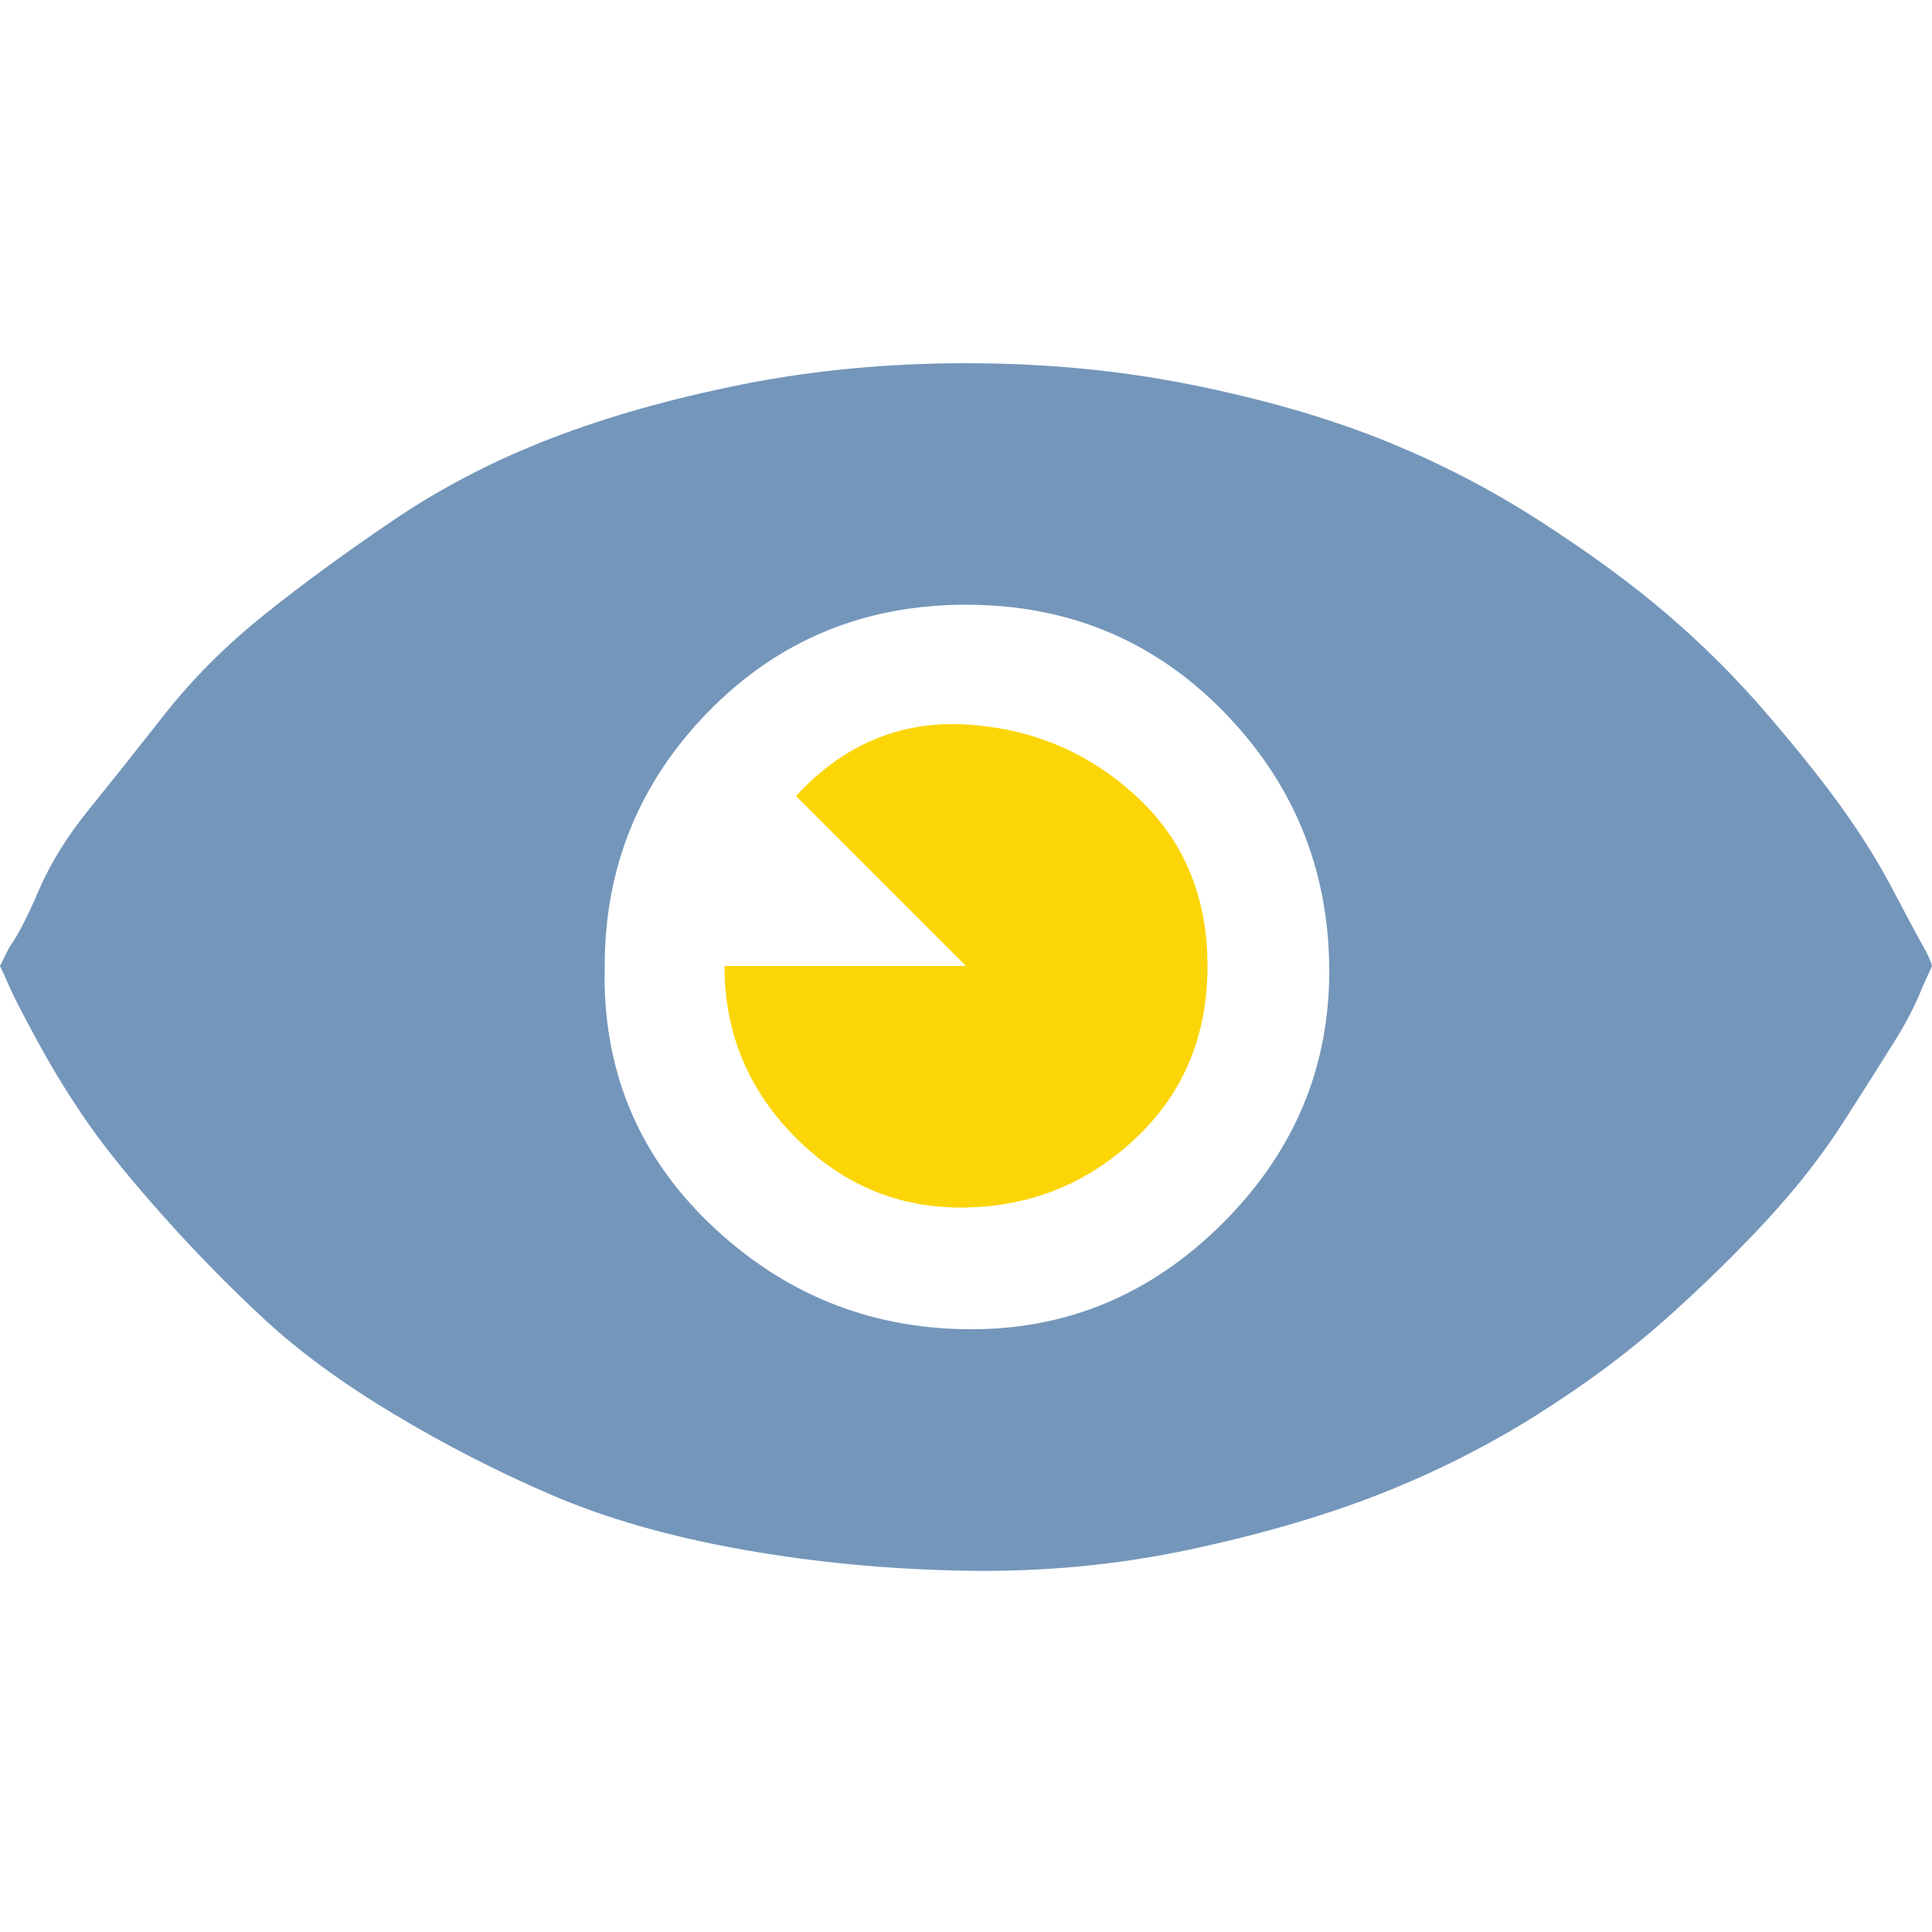
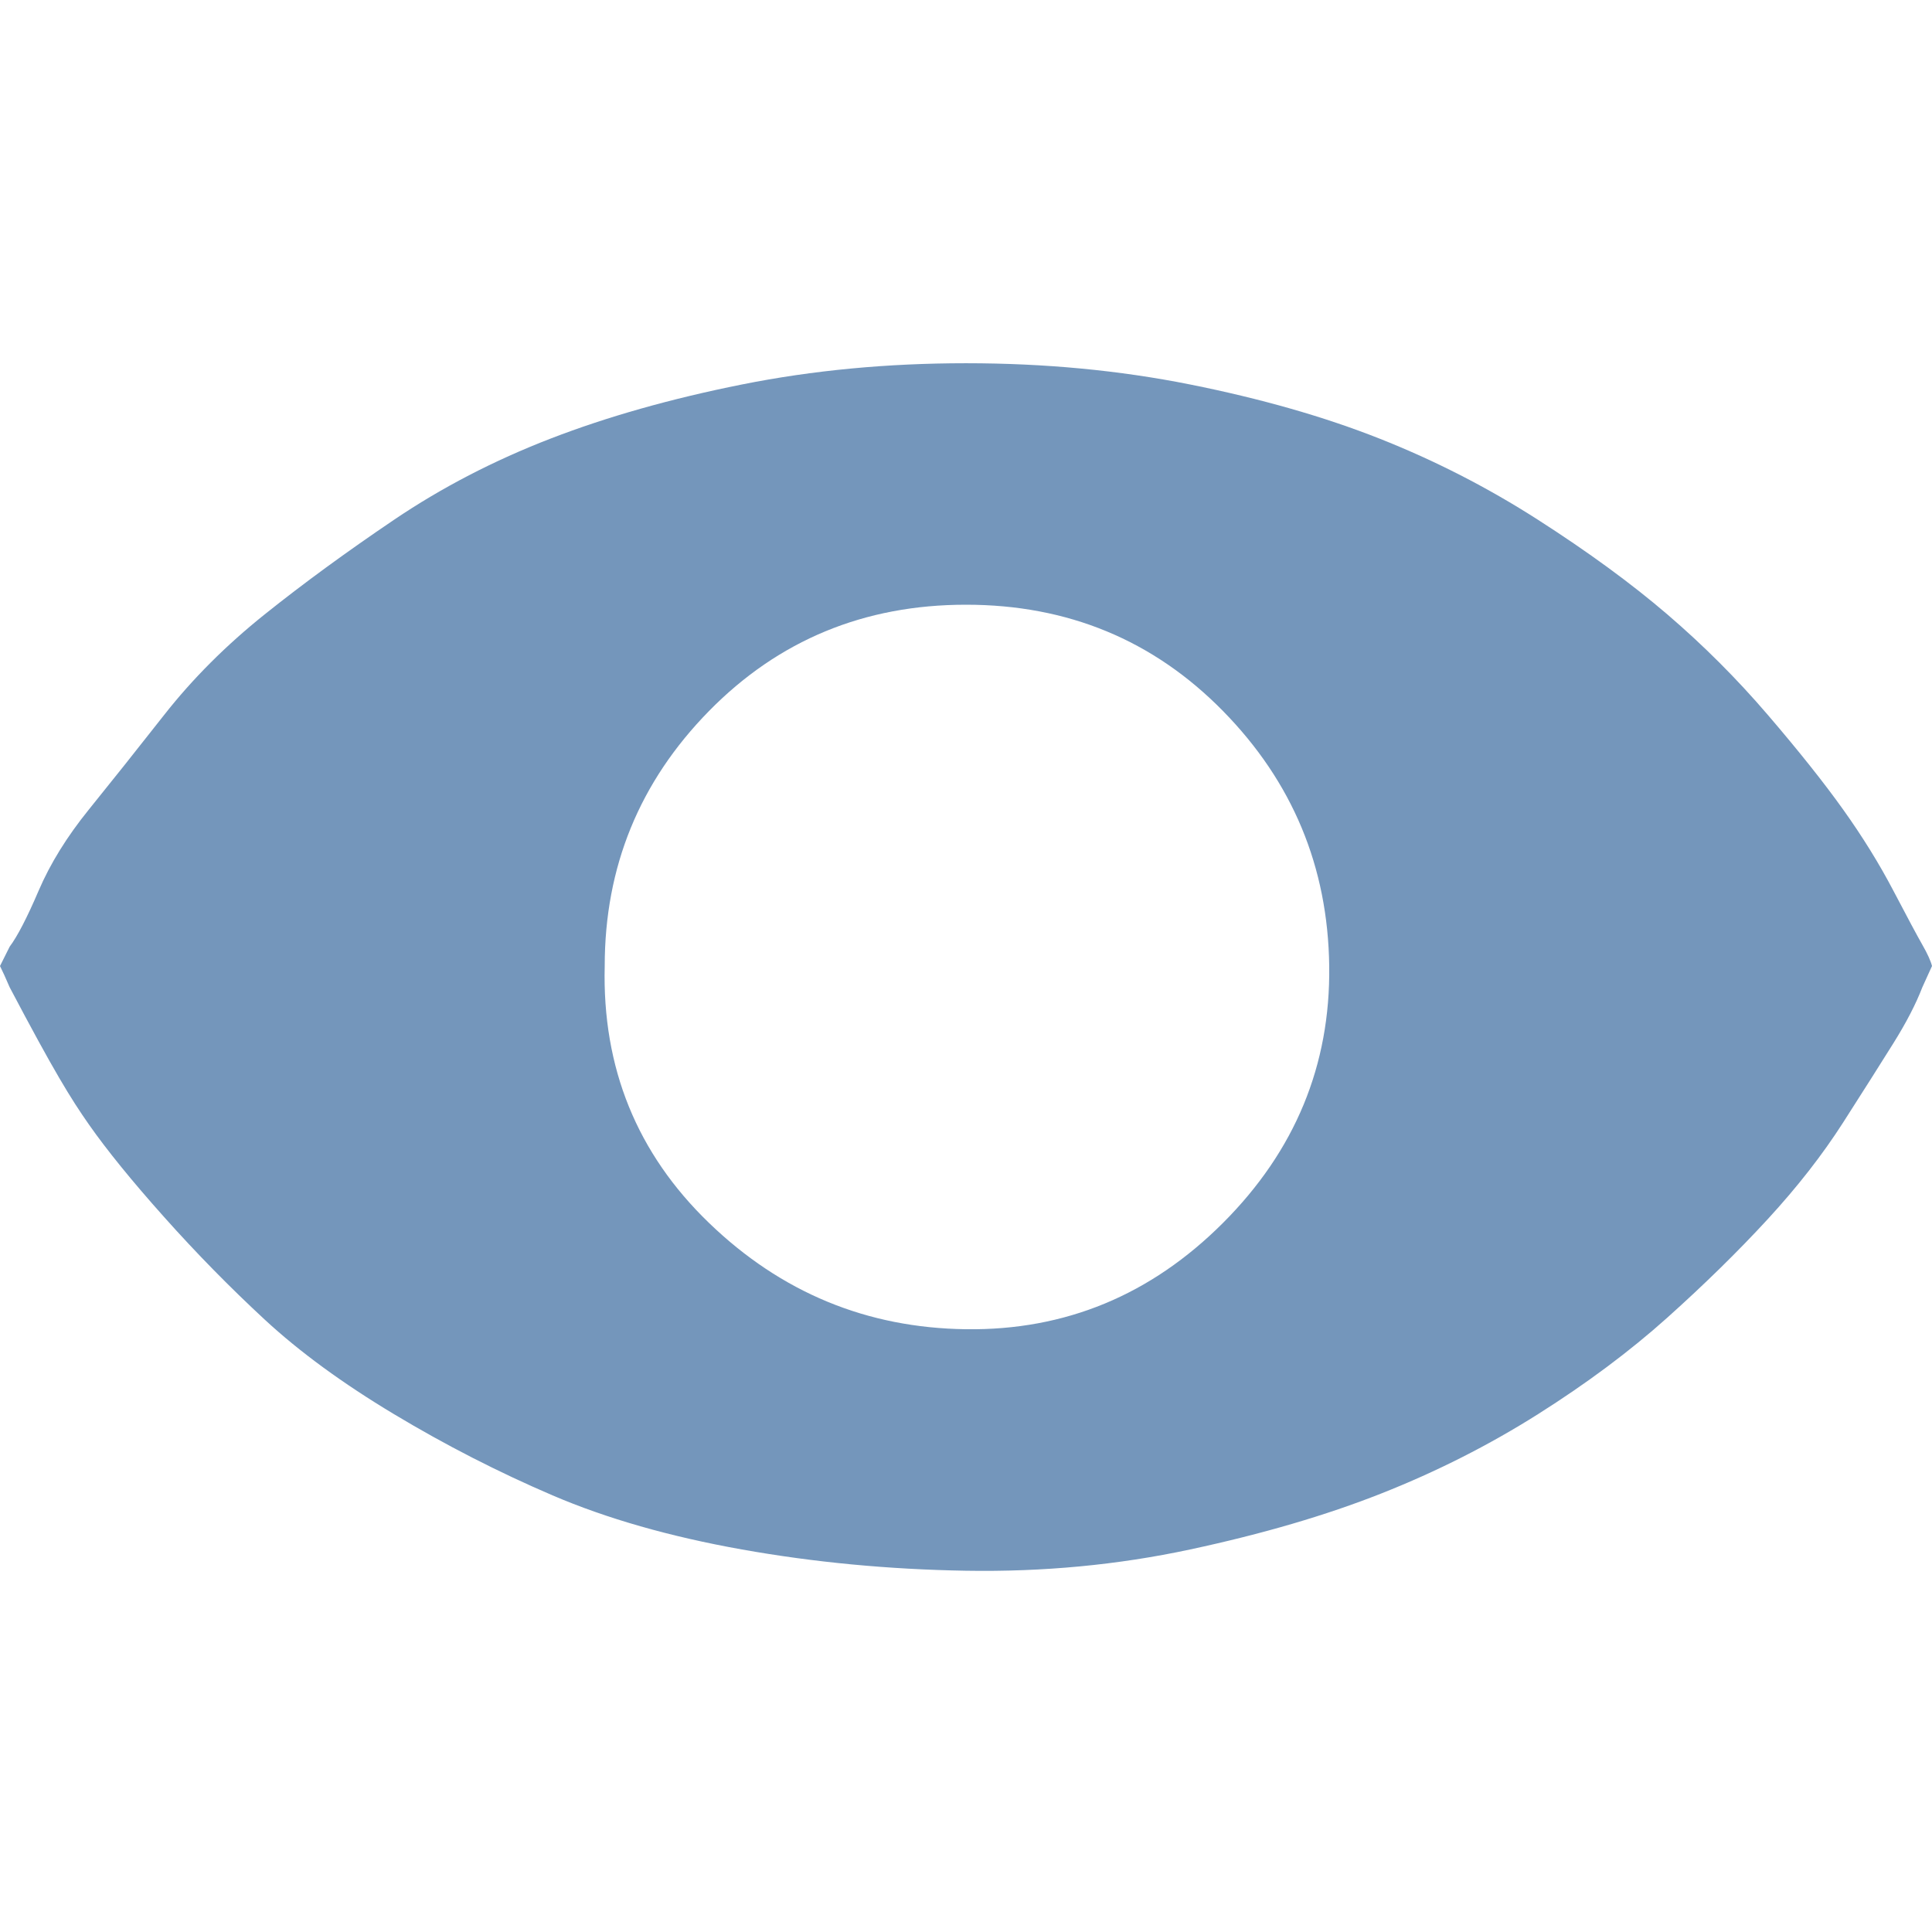
<svg xmlns="http://www.w3.org/2000/svg" width="120" height="120" viewBox="0 0 120 120" fill="none">
-   <path fill-rule="evenodd" clip-rule="evenodd" d="M0 60.001C0.16 60.321 0.36 60.761 0.6 61.321C0.84 61.88 1.44 63.041 2.4 64.8C3.36 66.561 4.4 68.241 5.52 69.841C6.64 71.441 8.2 73.361 10.2 75.6C12.2 77.841 14.28 79.961 16.44 81.961C18.6 83.961 21.28 85.921 24.48 87.841C27.68 89.761 30.96 91.441 34.32 92.88C37.68 94.32 41.6 95.441 46.08 96.24C50.56 97.04 55.2 97.481 60 97.561C64.8 97.641 69.44 97.201 73.92 96.24C78.4 95.281 82.36 94.121 85.8 92.761C89.24 91.401 92.48 89.761 95.52 87.841C98.56 85.921 101.24 83.921 103.56 81.841C105.88 79.76 107.96 77.721 109.8 75.721C111.64 73.721 113.2 71.721 114.48 69.721C115.76 67.721 116.8 66.081 117.6 64.8C118.4 63.52 119 62.361 119.4 61.321L120 60.001C119.92 59.681 119.72 59.24 119.4 58.681C119.08 58.12 118.48 57.001 117.6 55.321C116.72 53.641 115.68 51.961 114.48 50.281C113.28 48.6 111.72 46.641 109.8 44.401C107.88 42.16 105.8 40.081 103.56 38.16C101.32 36.24 98.64 34.281 95.52 32.281C92.4 30.28 89.12 28.601 85.68 27.241C82.24 25.881 78.32 24.761 73.92 23.881C69.52 23 64.88 22.561 60 22.561C55.12 22.561 50.48 23 46.08 23.881C41.68 24.761 37.72 25.881 34.2 27.241C30.68 28.601 27.44 30.28 24.48 32.281C21.52 34.281 18.84 36.24 16.44 38.16C14.04 40.081 11.96 42.16 10.2 44.401C8.44 46.641 6.88 48.6 5.52 50.281C4.16 51.961 3.12 53.641 2.4 55.321C1.68 57.001 1.08 58.16 0.6 58.8L0 60.001ZM44.04 44.16C39.72 48.56 37.56 53.84 37.56 60.001C37.4 66.32 39.56 71.641 44.04 75.96C48.52 80.281 53.84 82.481 60 82.561C66.16 82.641 71.48 80.441 75.96 75.96C80.44 71.481 82.64 66.16 82.56 60.001C82.48 53.84 80.28 48.56 75.96 44.16C71.64 39.761 66.32 37.56 60 37.56C53.68 37.56 48.36 39.761 44.04 44.16Z" fill="#7496BB" />
-   <path d="M45 60.001C45 64.16 46.48 67.721 49.44 70.68C52.4 73.641 55.92 75.081 60 75.001C64.08 74.921 67.6 73.481 70.56 70.68C73.52 67.88 75 64.32 75 60.001C75 55.681 73.52 52.16 70.56 49.441C67.6 46.721 64.08 45.24 60 45.001C55.92 44.761 52.4 46.24 49.44 49.441L60 60.001H45Z" fill="#FCD507" />
+   <path fill-rule="evenodd" clip-rule="evenodd" d="M0 60.001C0.16 60.321 0.36 60.761 0.6 61.321C3.36 66.561 4.4 68.241 5.52 69.841C6.64 71.441 8.2 73.361 10.2 75.6C12.2 77.841 14.28 79.961 16.44 81.961C18.6 83.961 21.28 85.921 24.48 87.841C27.68 89.761 30.96 91.441 34.32 92.88C37.68 94.32 41.6 95.441 46.08 96.24C50.56 97.04 55.2 97.481 60 97.561C64.8 97.641 69.44 97.201 73.92 96.24C78.4 95.281 82.36 94.121 85.8 92.761C89.24 91.401 92.48 89.761 95.52 87.841C98.56 85.921 101.24 83.921 103.56 81.841C105.88 79.76 107.96 77.721 109.8 75.721C111.64 73.721 113.2 71.721 114.48 69.721C115.76 67.721 116.8 66.081 117.6 64.8C118.4 63.52 119 62.361 119.4 61.321L120 60.001C119.92 59.681 119.72 59.24 119.4 58.681C119.08 58.12 118.48 57.001 117.6 55.321C116.72 53.641 115.68 51.961 114.48 50.281C113.28 48.6 111.72 46.641 109.8 44.401C107.88 42.16 105.8 40.081 103.56 38.16C101.32 36.24 98.64 34.281 95.52 32.281C92.4 30.28 89.12 28.601 85.68 27.241C82.24 25.881 78.32 24.761 73.92 23.881C69.52 23 64.88 22.561 60 22.561C55.12 22.561 50.48 23 46.08 23.881C41.68 24.761 37.72 25.881 34.2 27.241C30.68 28.601 27.44 30.28 24.48 32.281C21.52 34.281 18.84 36.24 16.44 38.16C14.04 40.081 11.96 42.16 10.2 44.401C8.44 46.641 6.88 48.6 5.52 50.281C4.16 51.961 3.12 53.641 2.4 55.321C1.68 57.001 1.08 58.16 0.6 58.8L0 60.001ZM44.04 44.16C39.72 48.56 37.56 53.84 37.56 60.001C37.4 66.32 39.56 71.641 44.04 75.96C48.52 80.281 53.84 82.481 60 82.561C66.16 82.641 71.48 80.441 75.96 75.96C80.44 71.481 82.64 66.16 82.56 60.001C82.48 53.84 80.28 48.56 75.96 44.16C71.64 39.761 66.32 37.56 60 37.56C53.68 37.56 48.36 39.761 44.04 44.16Z" fill="#7496BB" />
</svg>